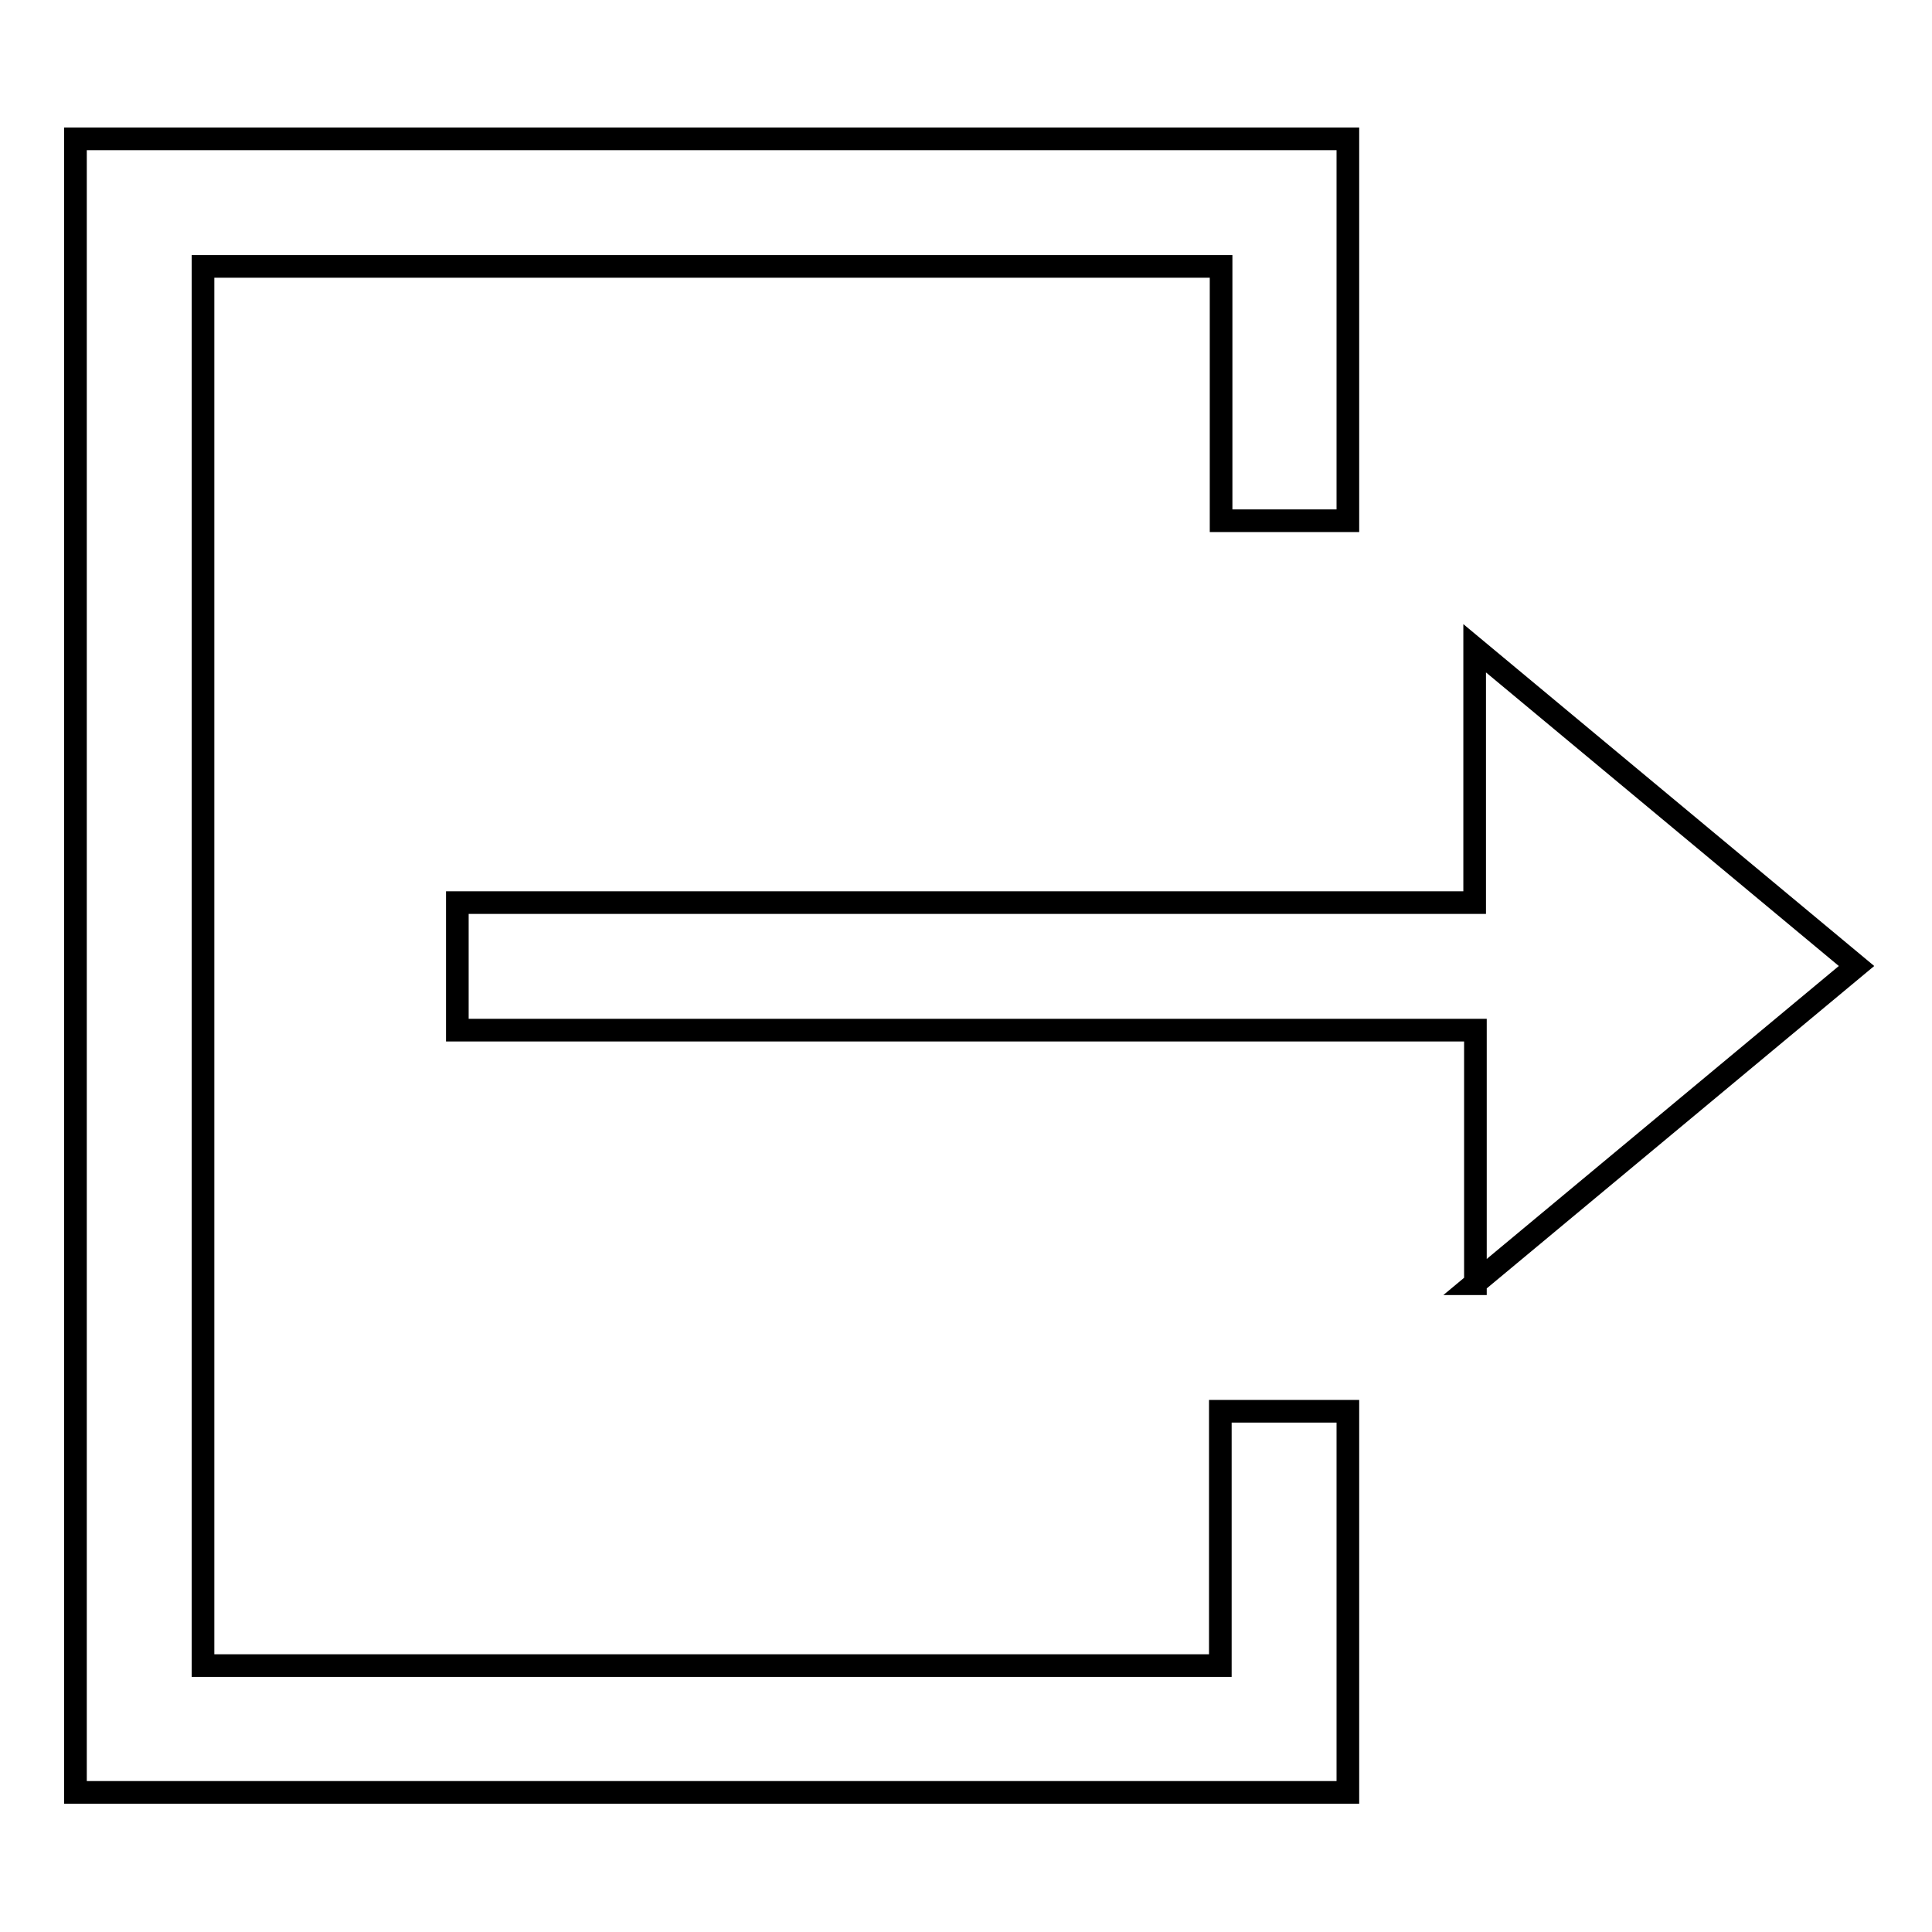
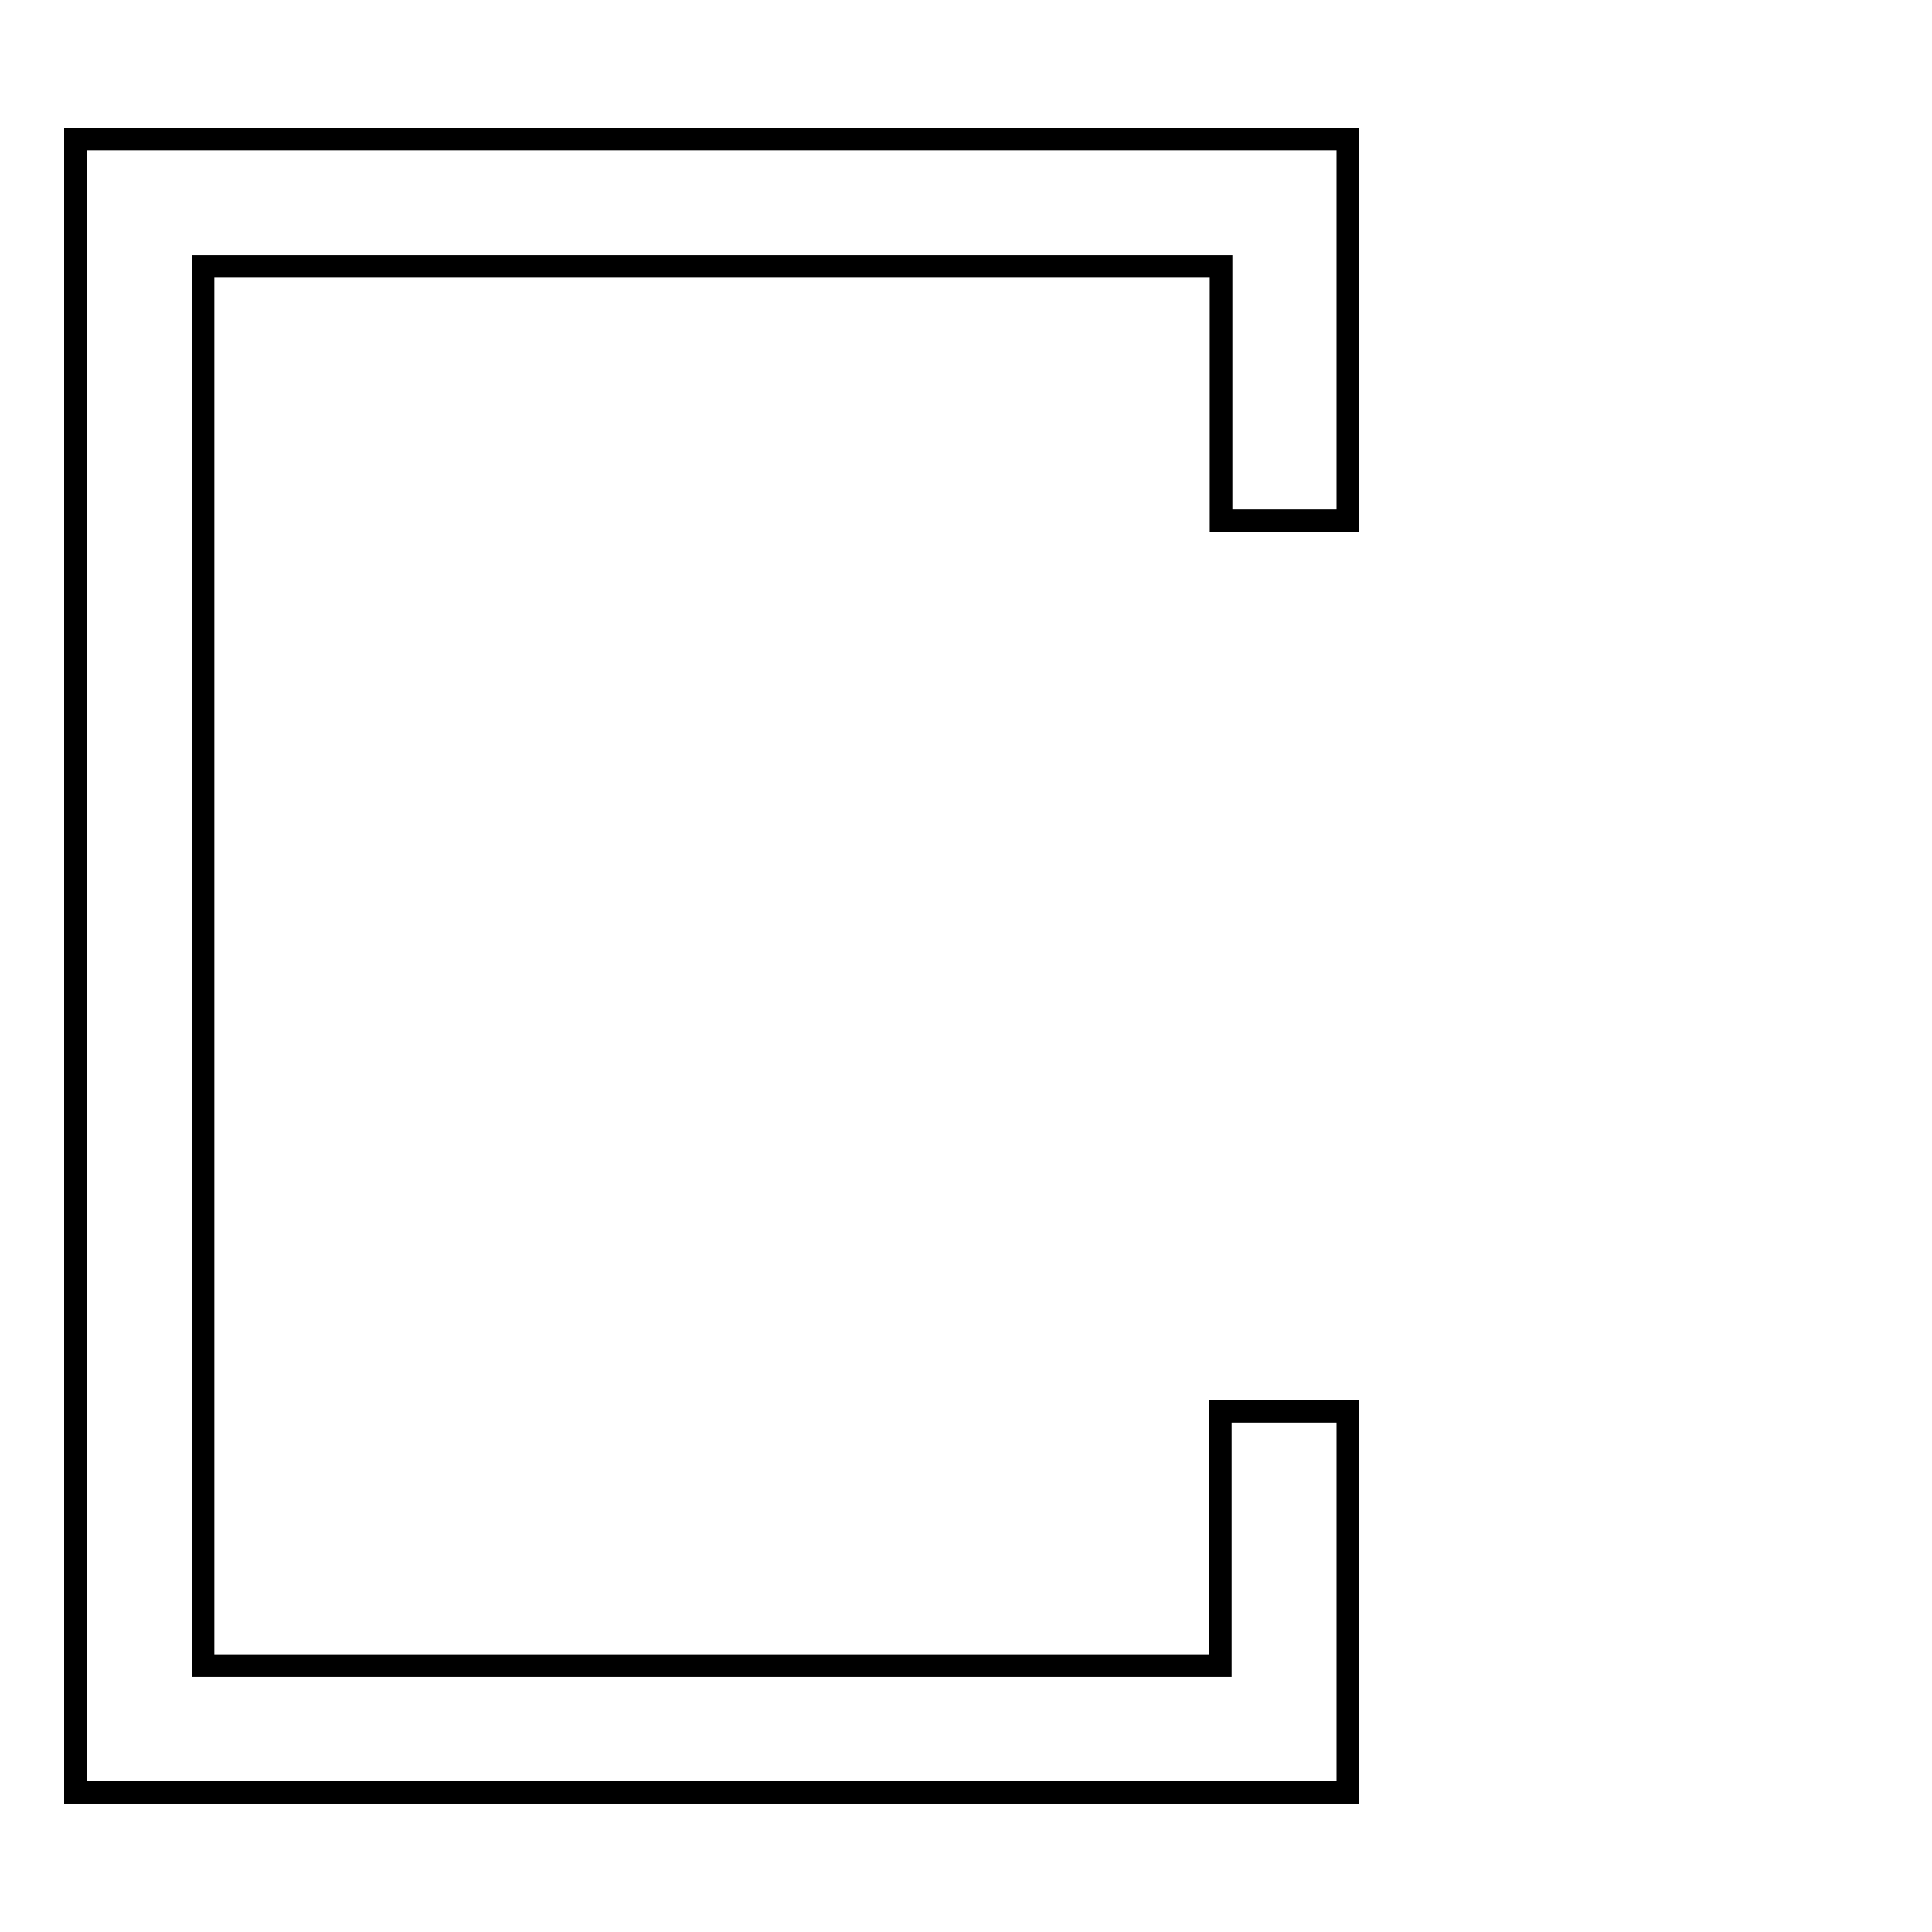
<svg xmlns="http://www.w3.org/2000/svg" version="1.1" x="0px" y="0px" viewBox="0 0 256 256" enable-background="new 0 0 256 256" xml:space="preserve">
  <g>
    <g>
-       <path stroke-width="3" fill-opacity="0" stroke="#000000" d="M195.4,170.1L246,128l-50.6-42.1v33.7H60.6v16.9h134.9V170.1z" />
      <path stroke-width="3" fill-opacity="0" stroke="#000000" d="M178.6,69V18.4H10v219.1h168.6V187h-16.9v33.7H26.9V35.3h134.9V69H178.6z" />
    </g>
  </g>
</svg>